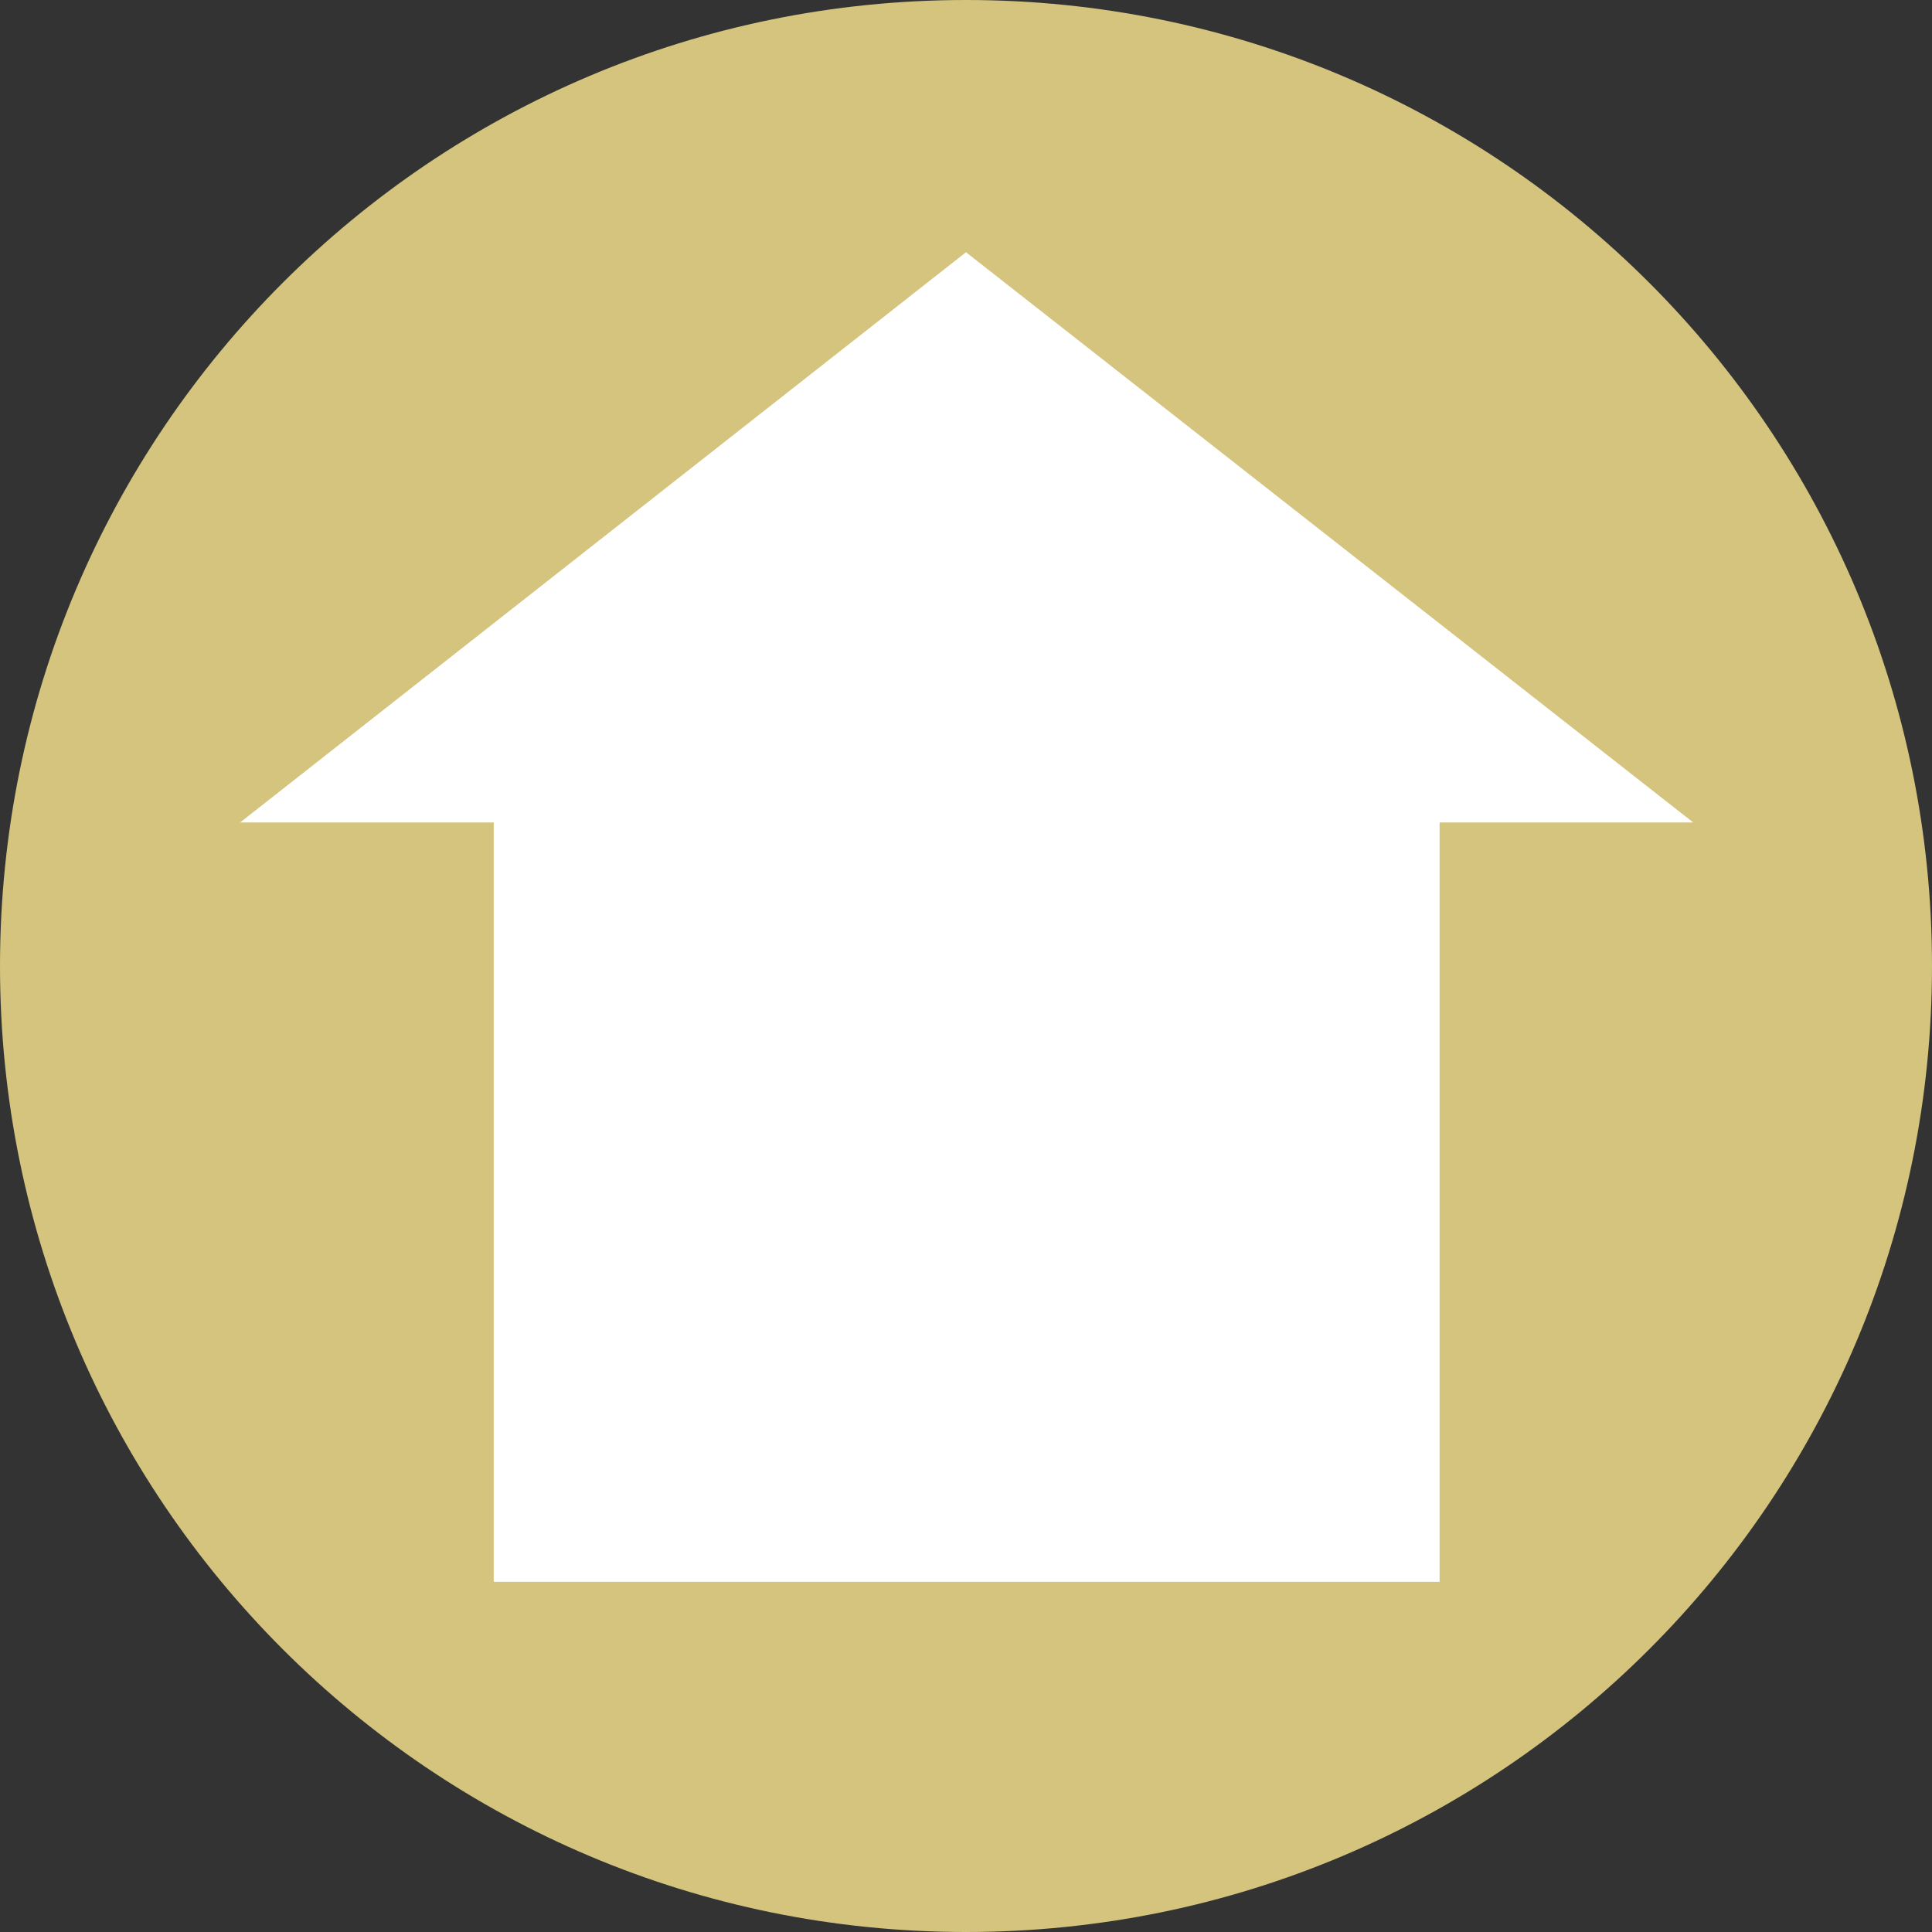
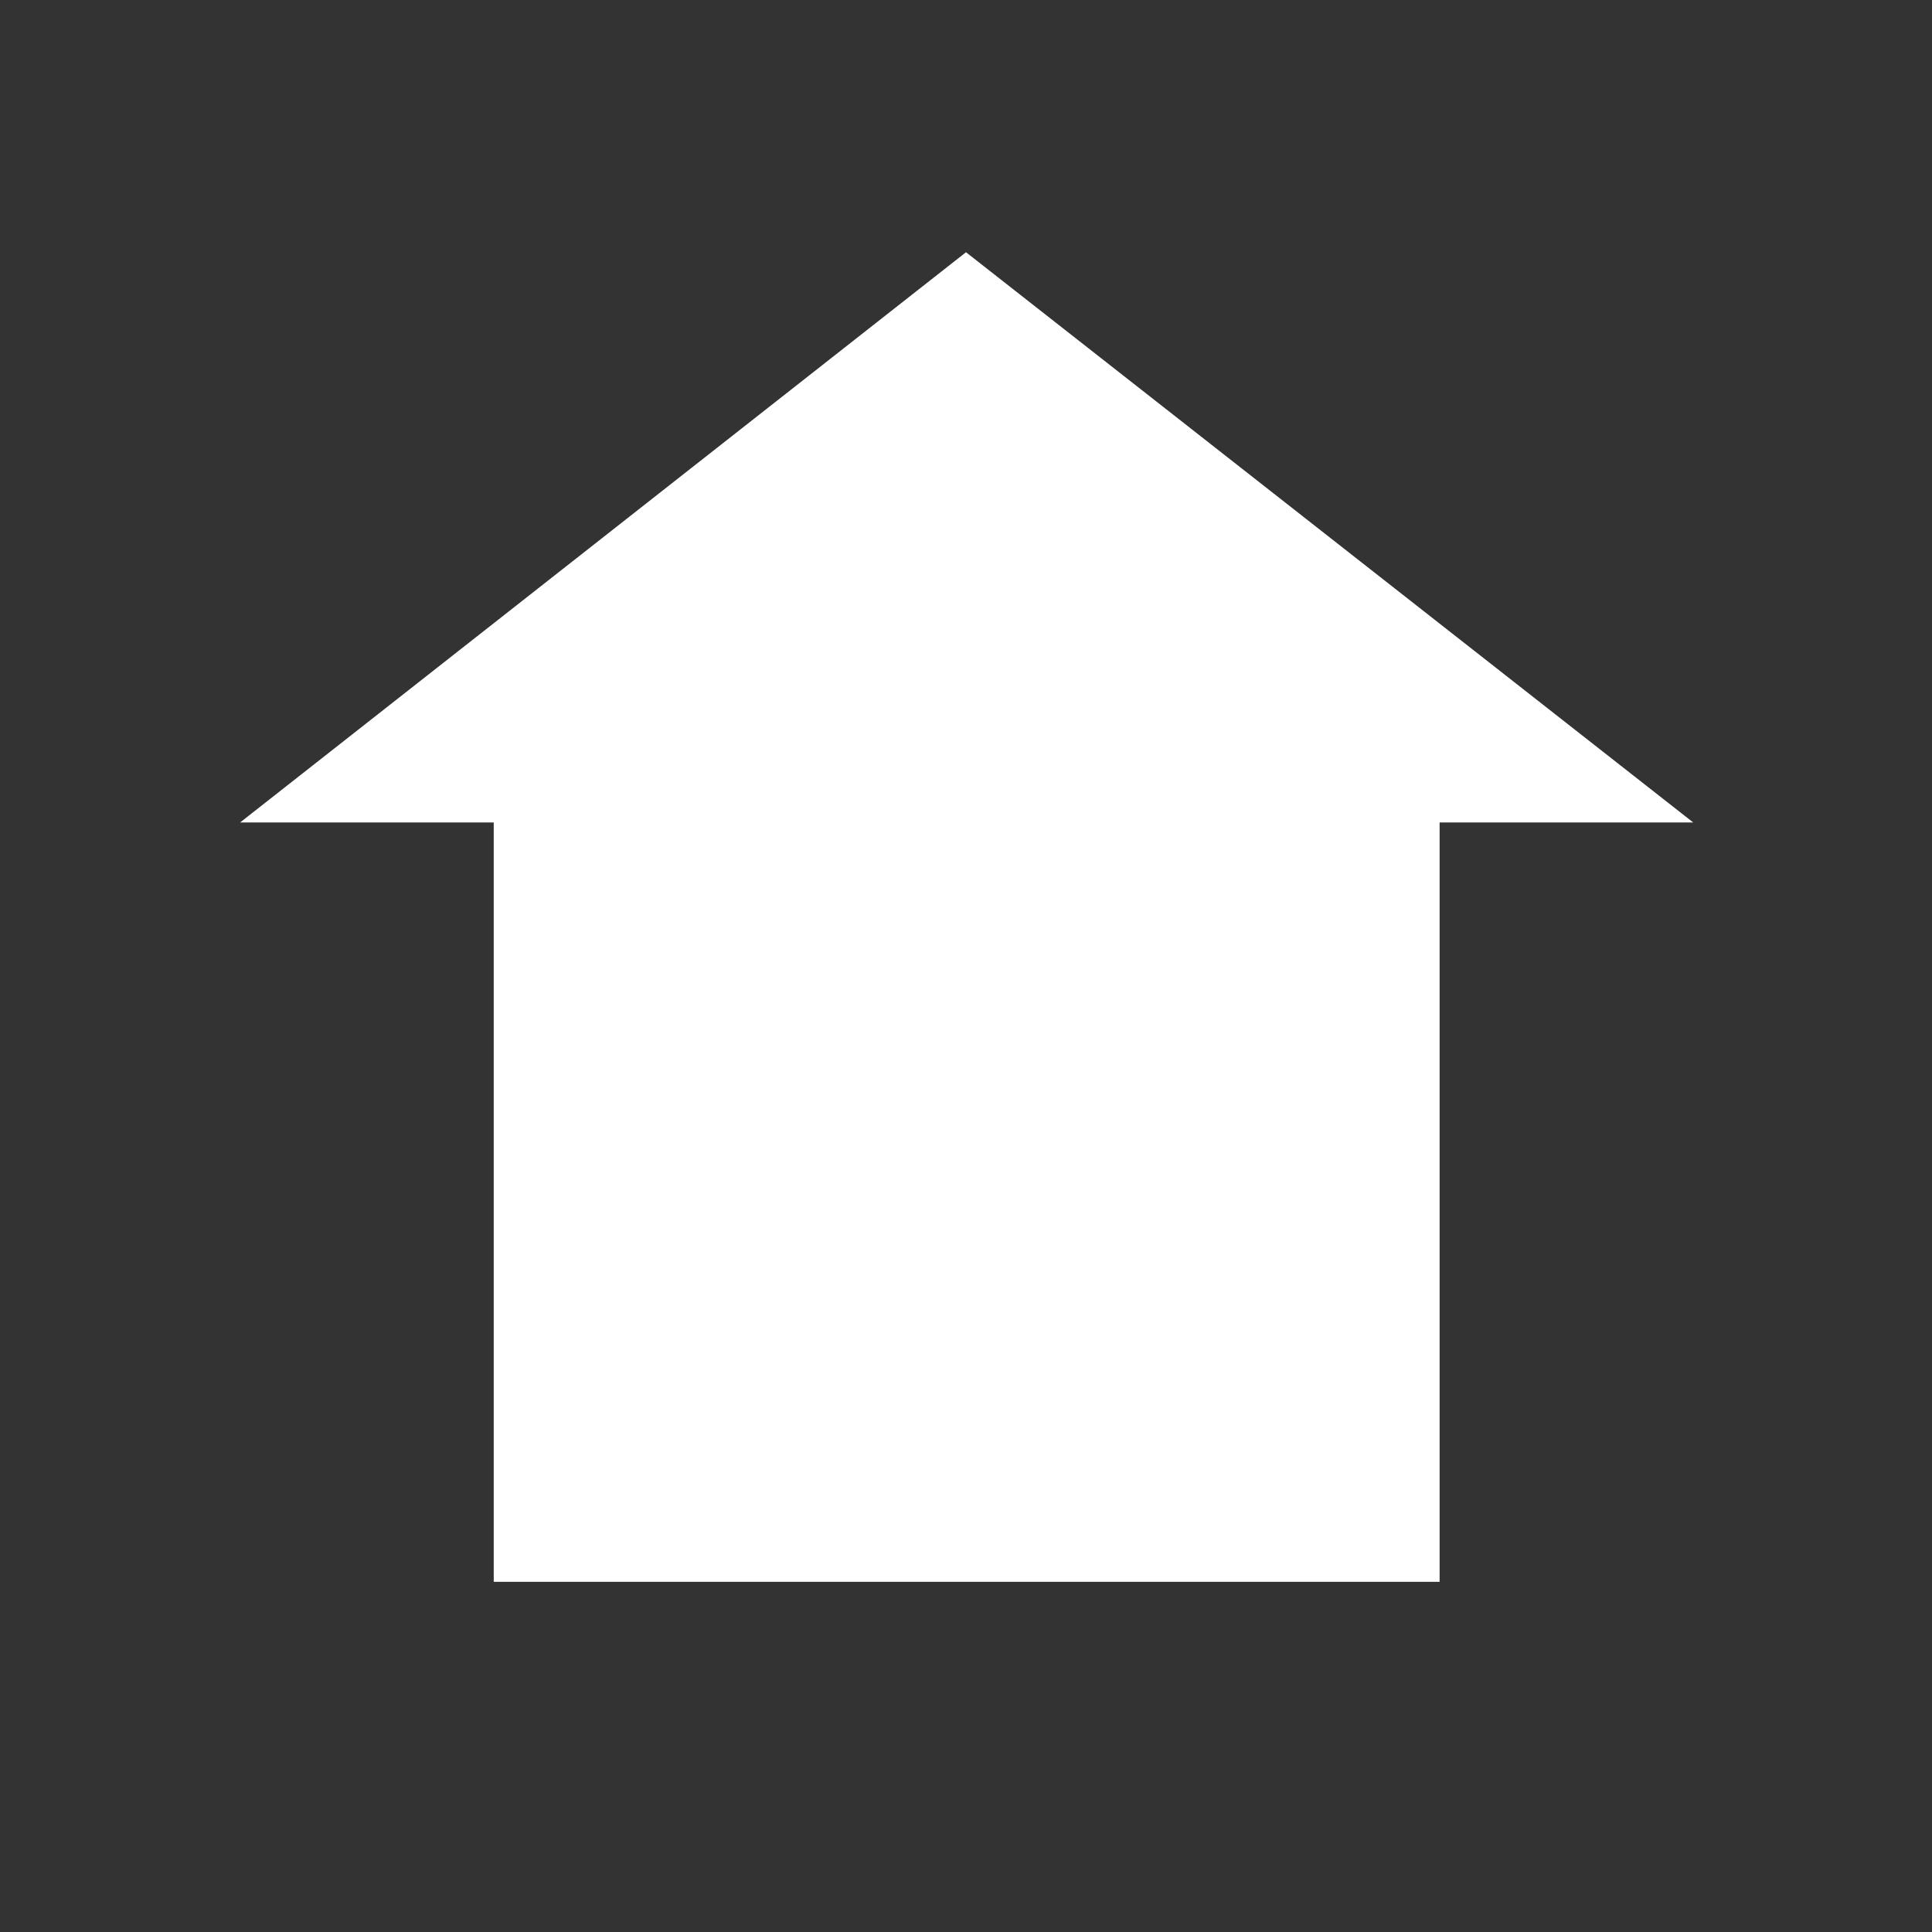
<svg xmlns="http://www.w3.org/2000/svg" xml:space="preserve" width="150px" height="150px" version="1.1" style="shape-rendering:geometricPrecision; text-rendering:geometricPrecision; image-rendering:optimizeQuality; fill-rule:evenodd; clip-rule:evenodd" viewBox="0 0 14.4 14.4">
  <rect x="0" y="0" width="14.4" height="14.4" fill="#333333" stroke="none" />
  <defs>
    <style type="text/css"> .fil0 {fill:#D4C47E} .fil1 {fill:white} </style>
  </defs>
  <g id="Слой_x0020_1">
    <g id="_1209519456">
-       <path class="fil0" d="M7.2 0c3.98,0 7.2,3.22 7.2,7.2 0,3.98 -3.22,7.2 -7.2,7.2 -3.98,0 -7.2,-3.22 -7.2,-7.2 0,-3.98 3.22,-7.2 7.2,-7.2z" />
      <path class="fil1" d="M3.68 11.79l0 -5.66 -1.89 0 5.41 -4.25 5.42 4.25 -1.89 0 0 5.66c-2.35,0 -4.7,0 -7.05,0l0 0z" />
    </g>
  </g>
</svg>